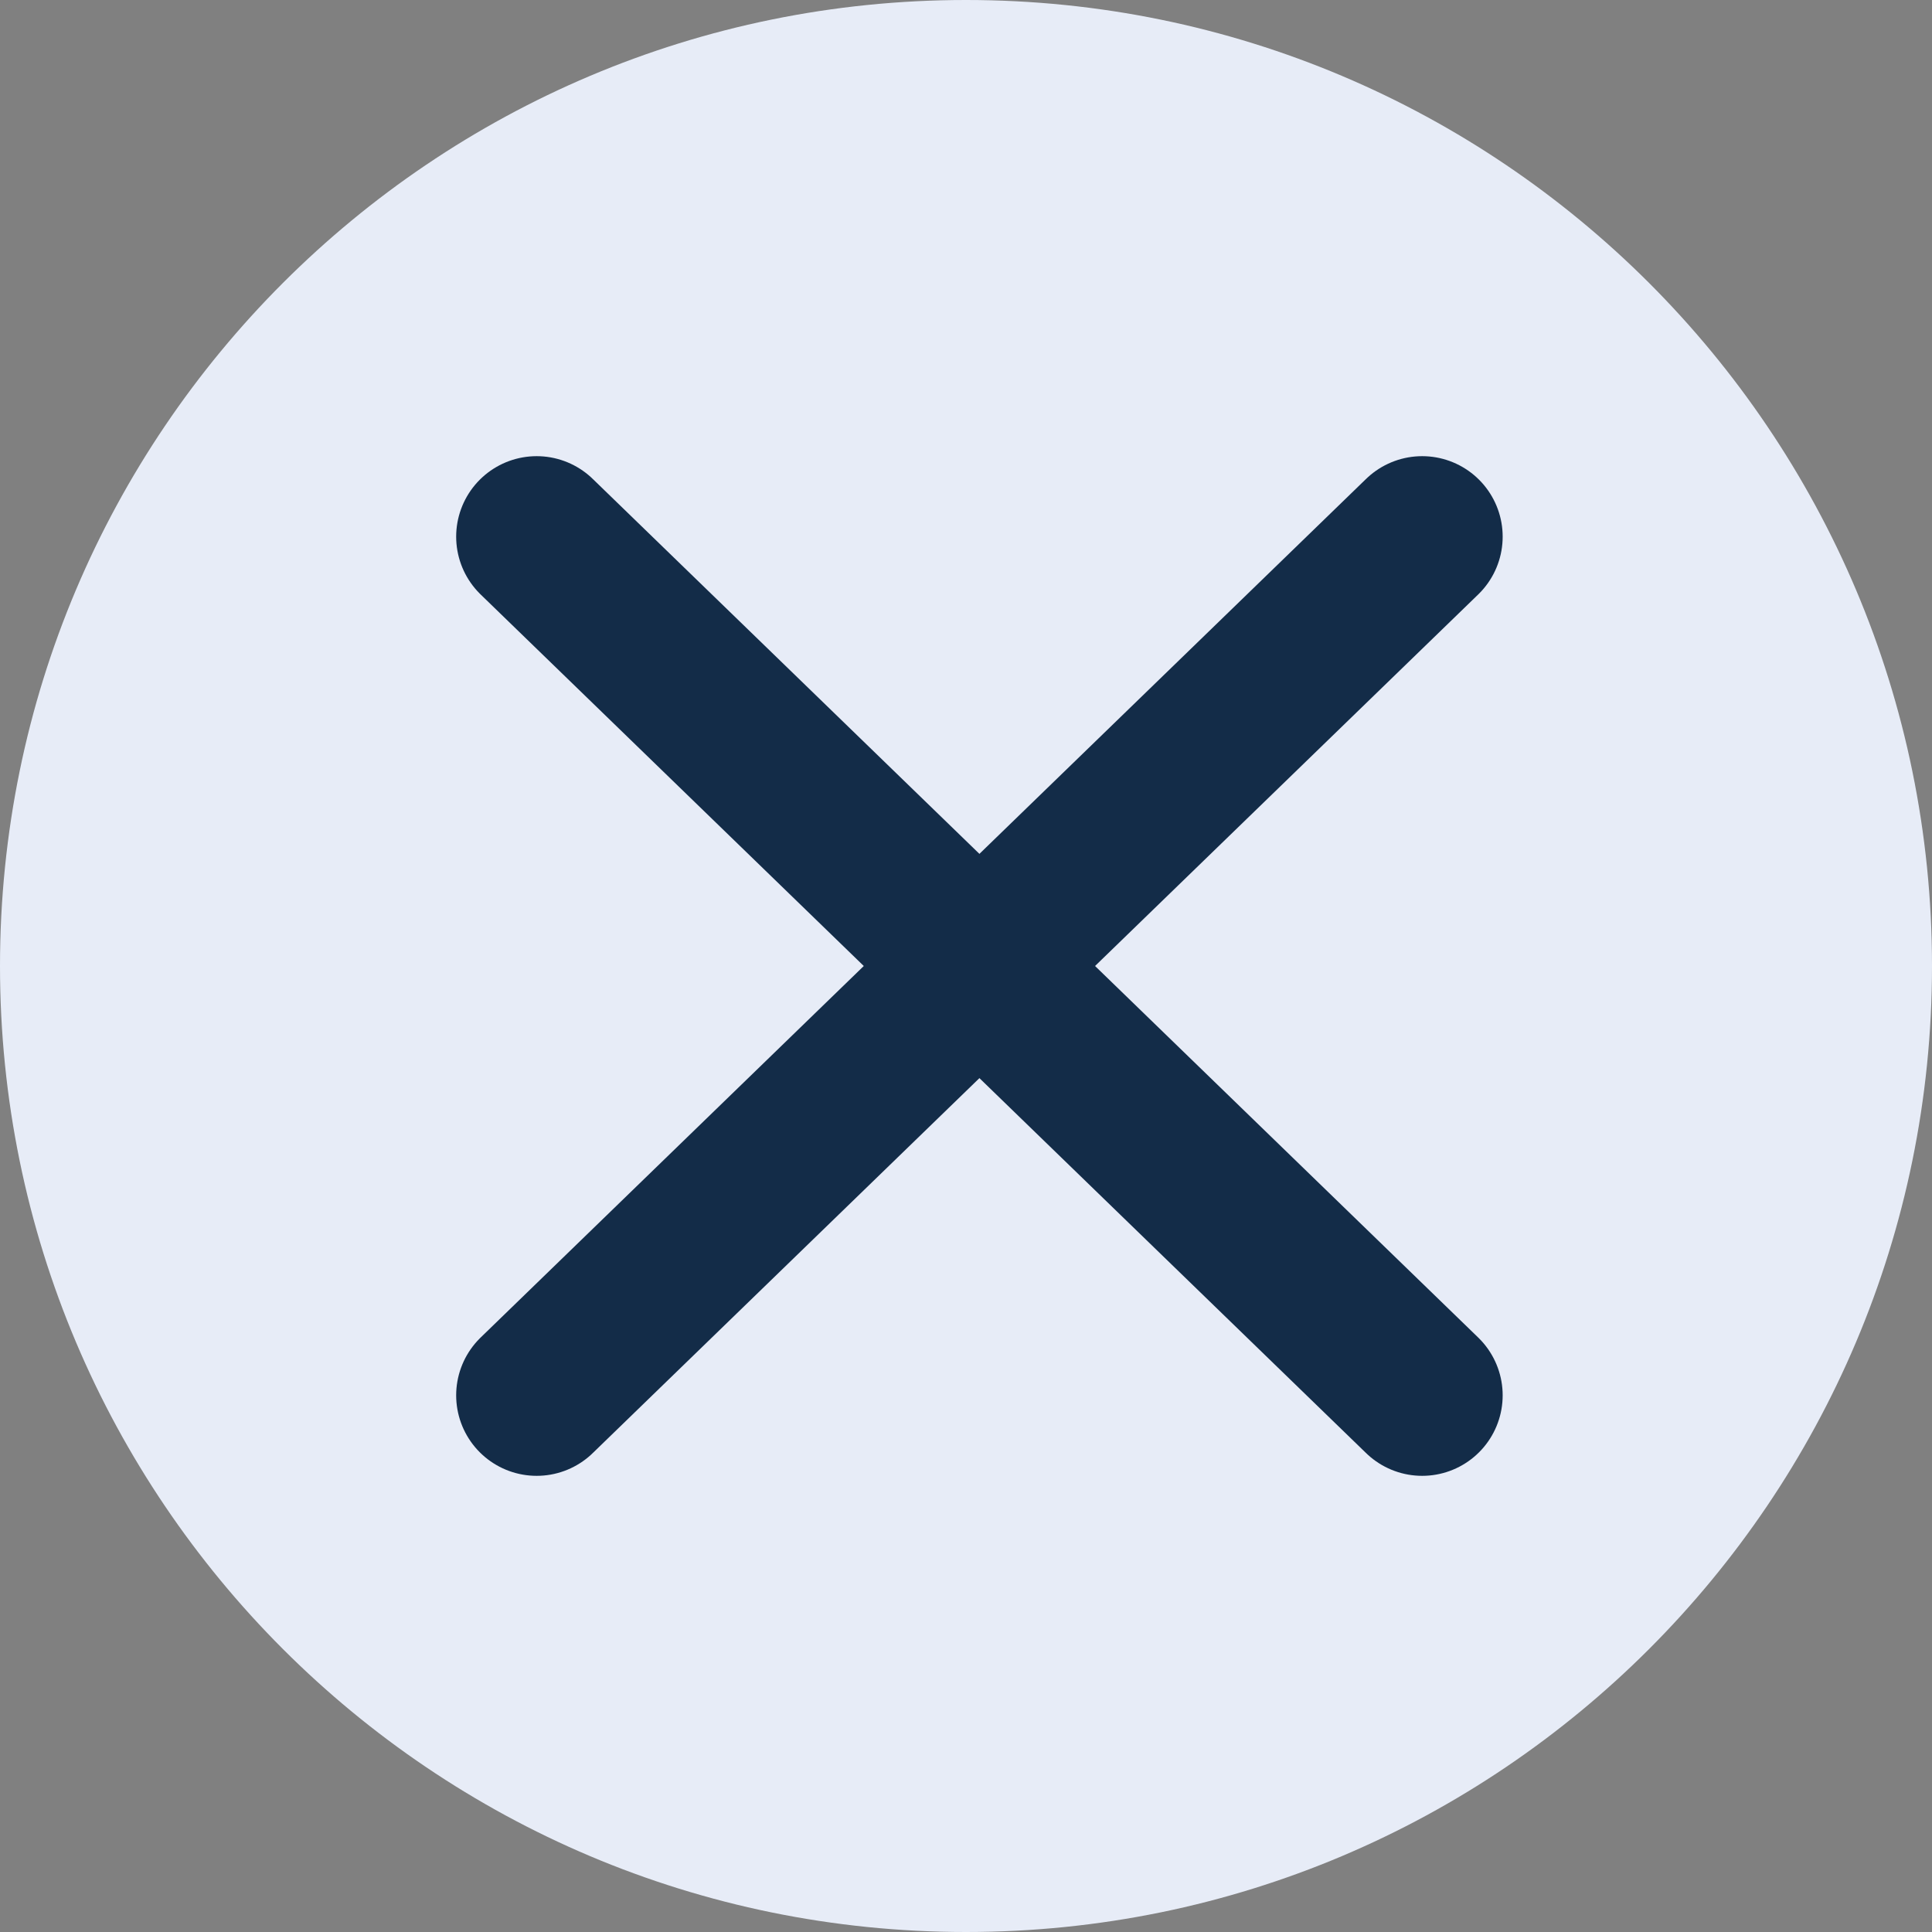
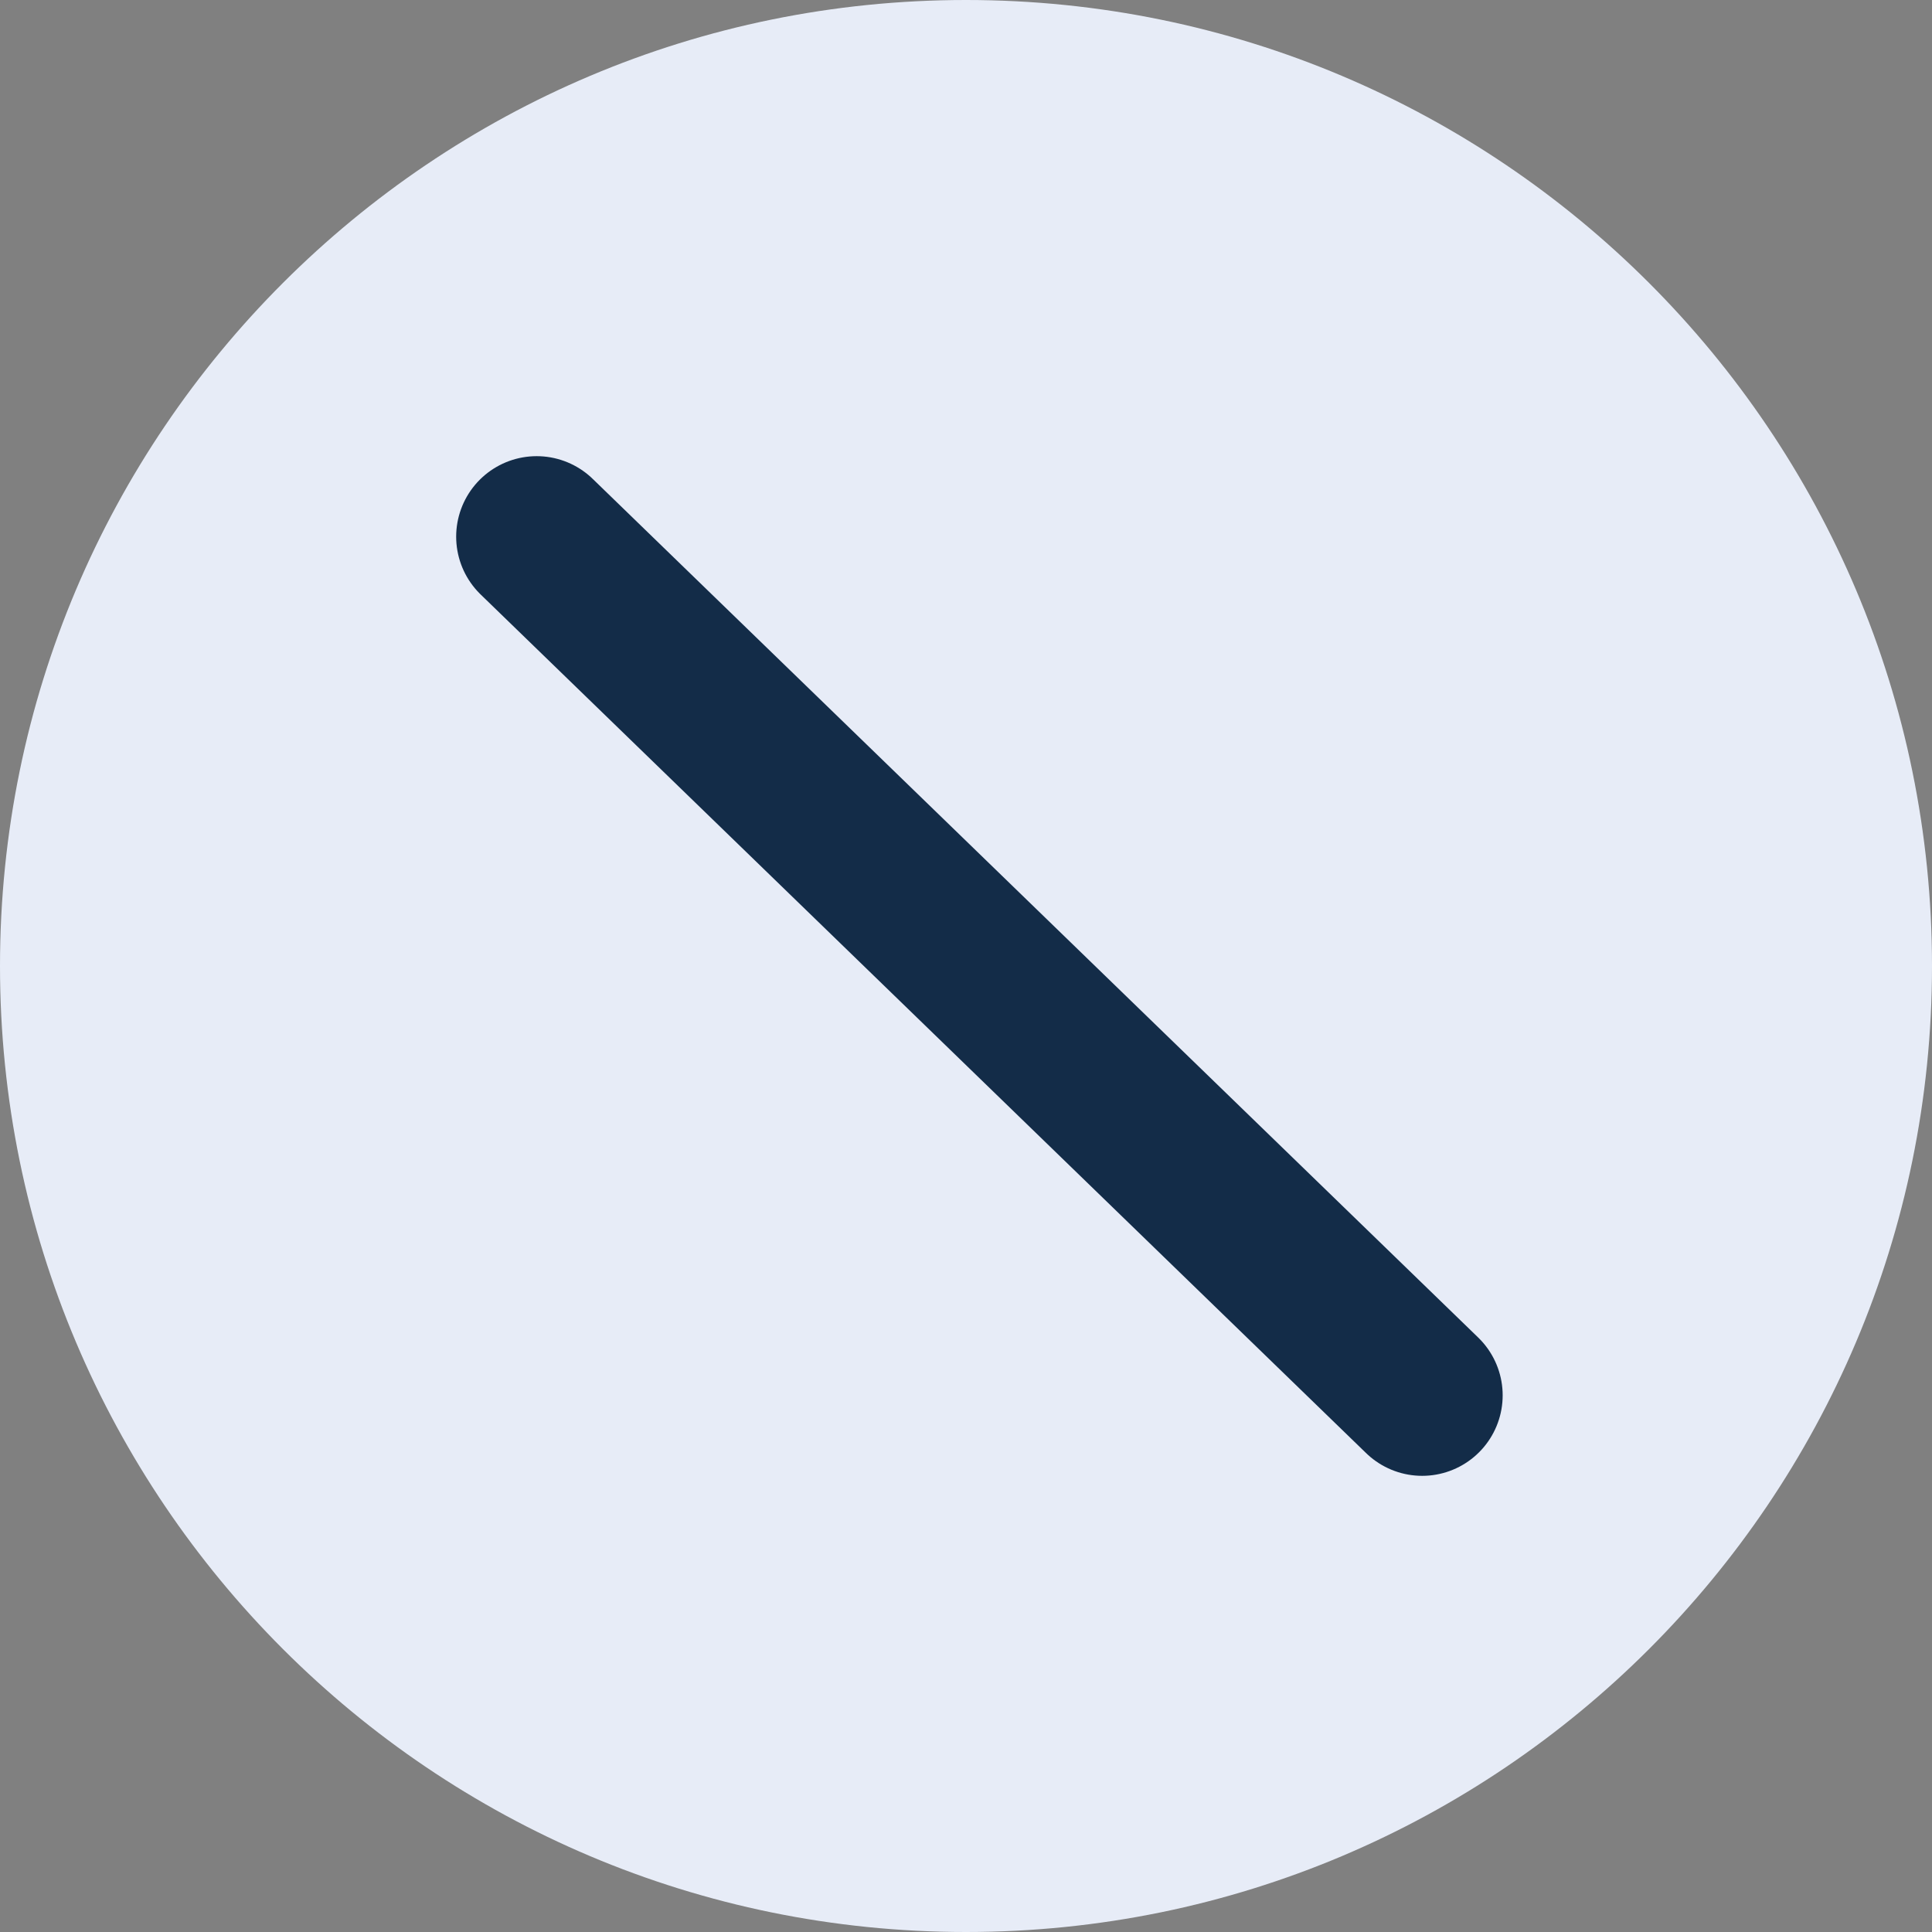
<svg xmlns="http://www.w3.org/2000/svg" width="36" height="36" viewBox="0 0 36 36" fill="none">
  <rect x="0" y="0" width="36" height="36" fill="#808080" stroke="none" />
  <path d="M18 36C27.941 36 36 27.941 36 18C36 8.059 27.941 0 18 0C8.059 0 0 8.059 0 18C0 27.941 8.059 36 18 36Z" fill="#E7ECF7" />
-   <path d="M26.5 10L10 26" stroke="#132C48" stroke-width="3" stroke-linecap="round" stroke-linejoin="round" />
  <path d="M10 10L26.5 26" stroke="#132C48" stroke-width="3" stroke-linecap="round" stroke-linejoin="round" />
</svg>